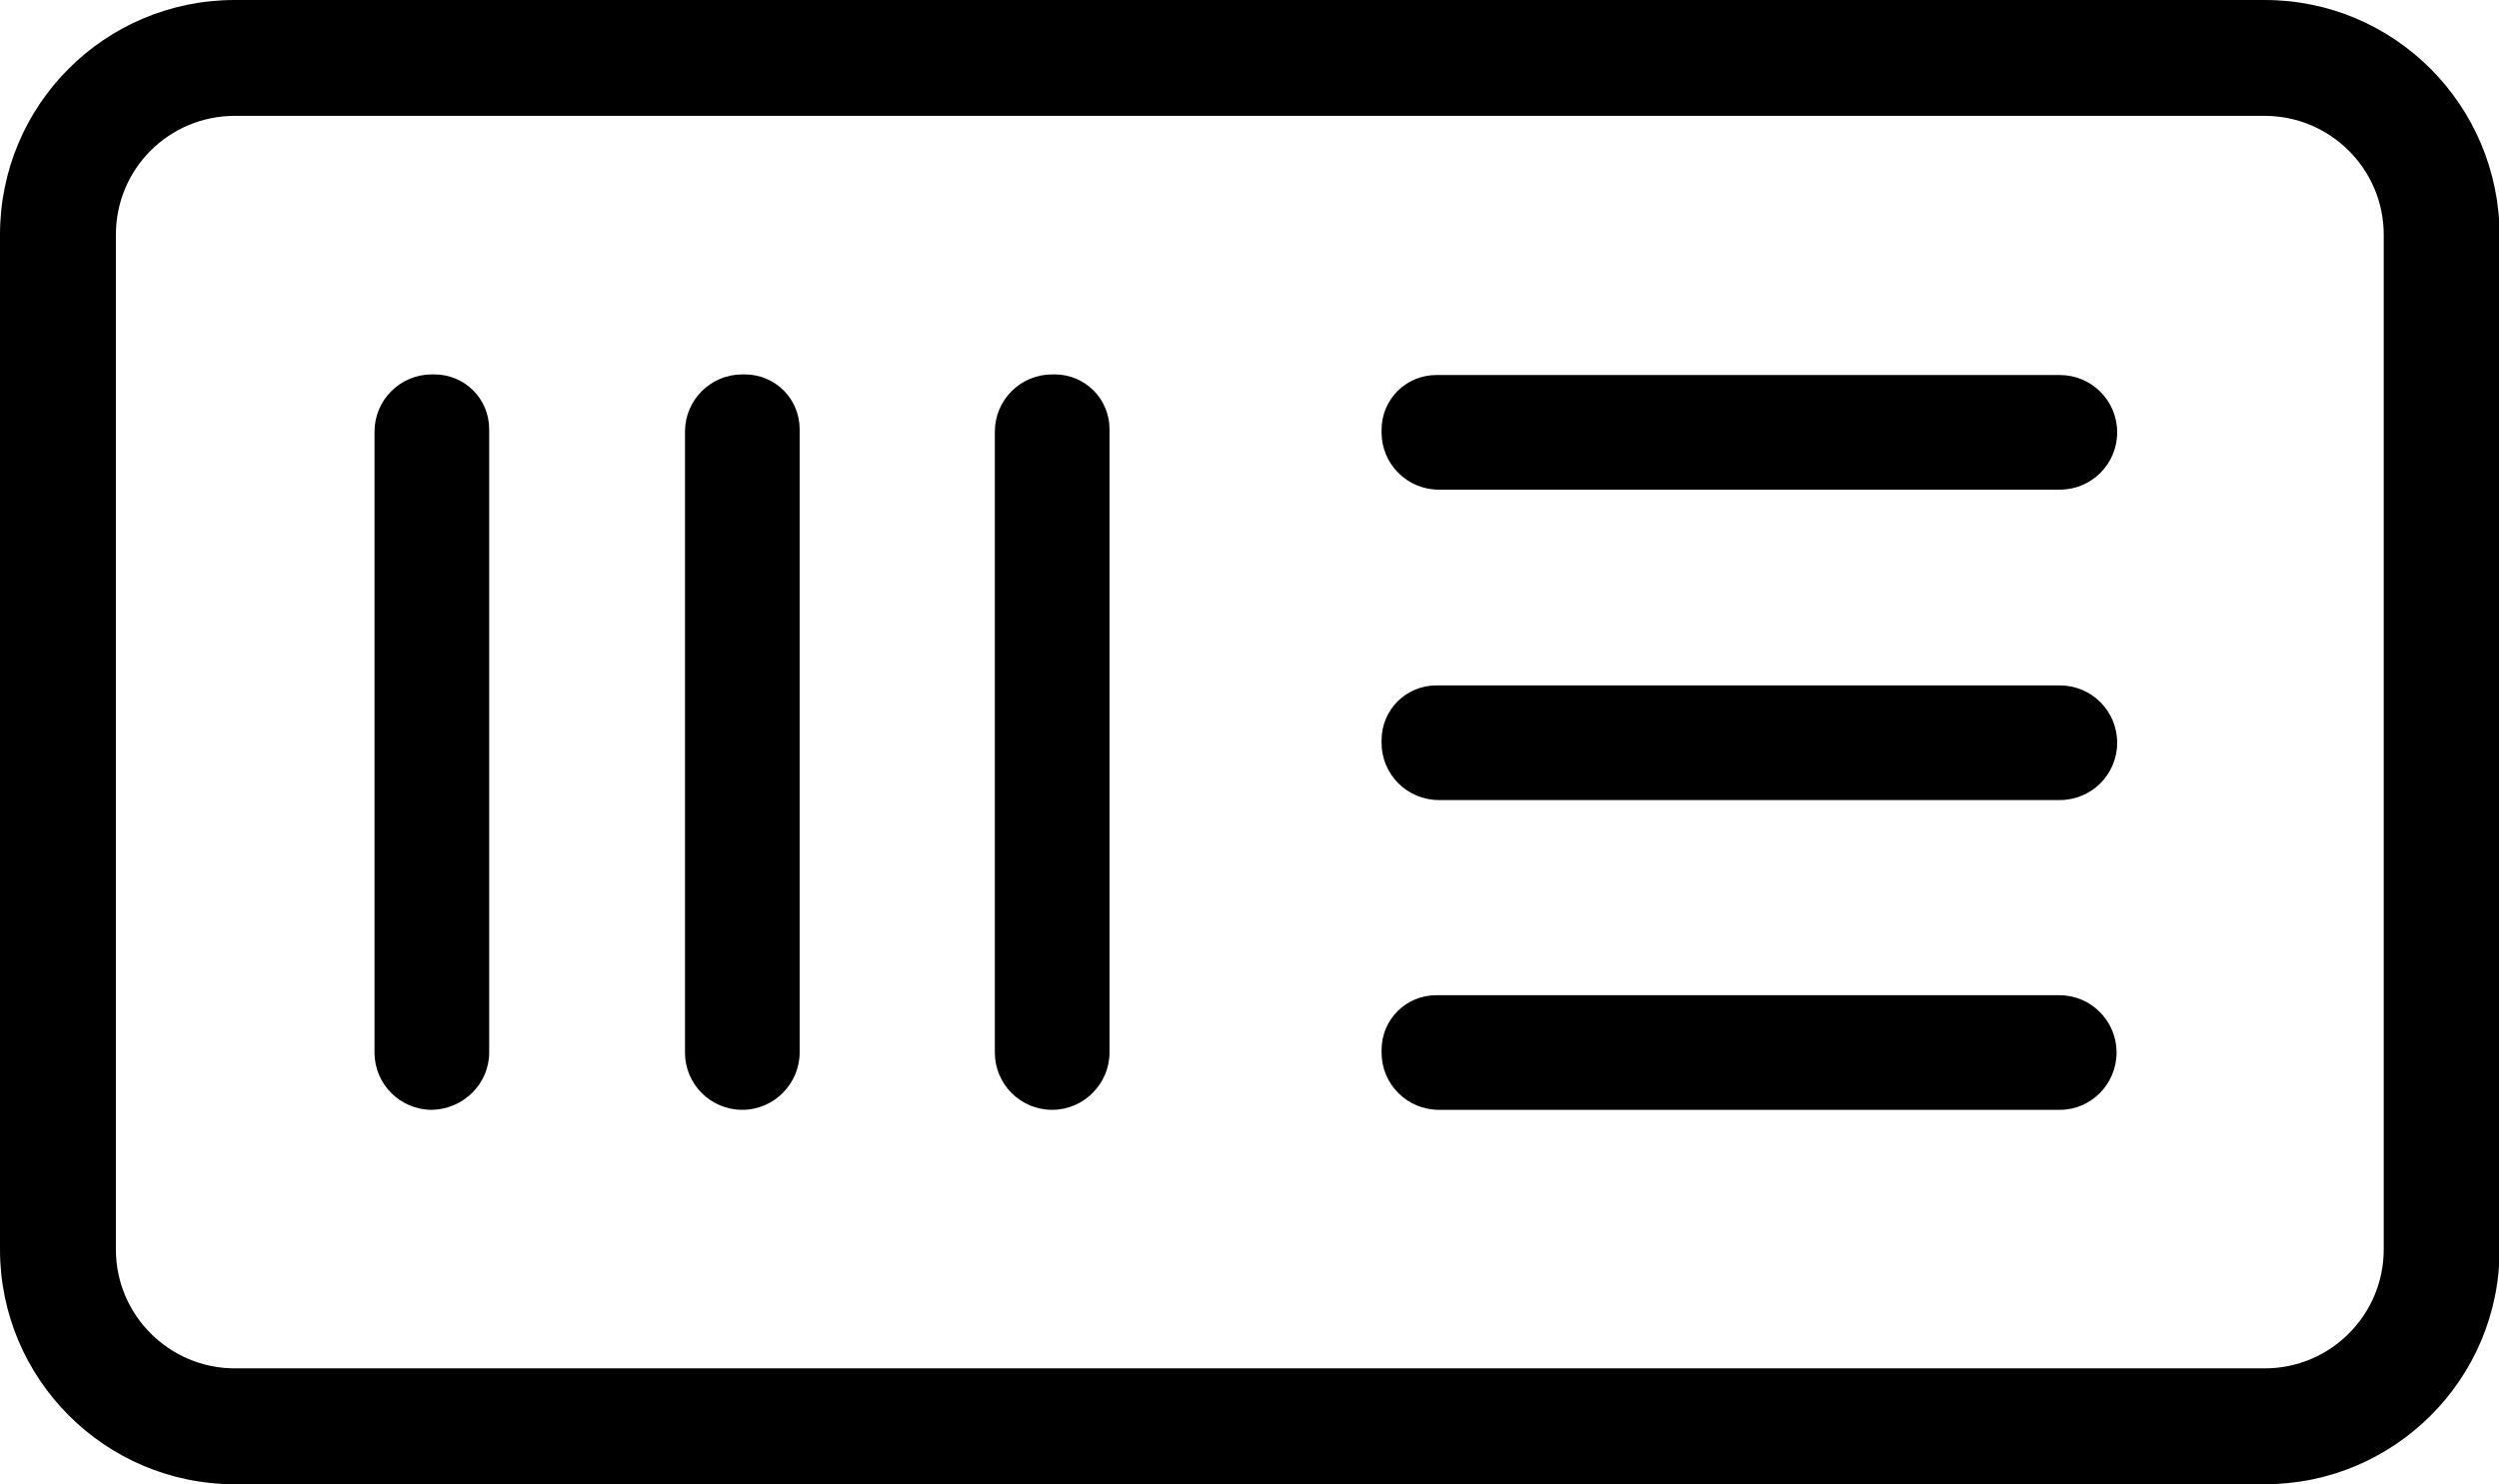
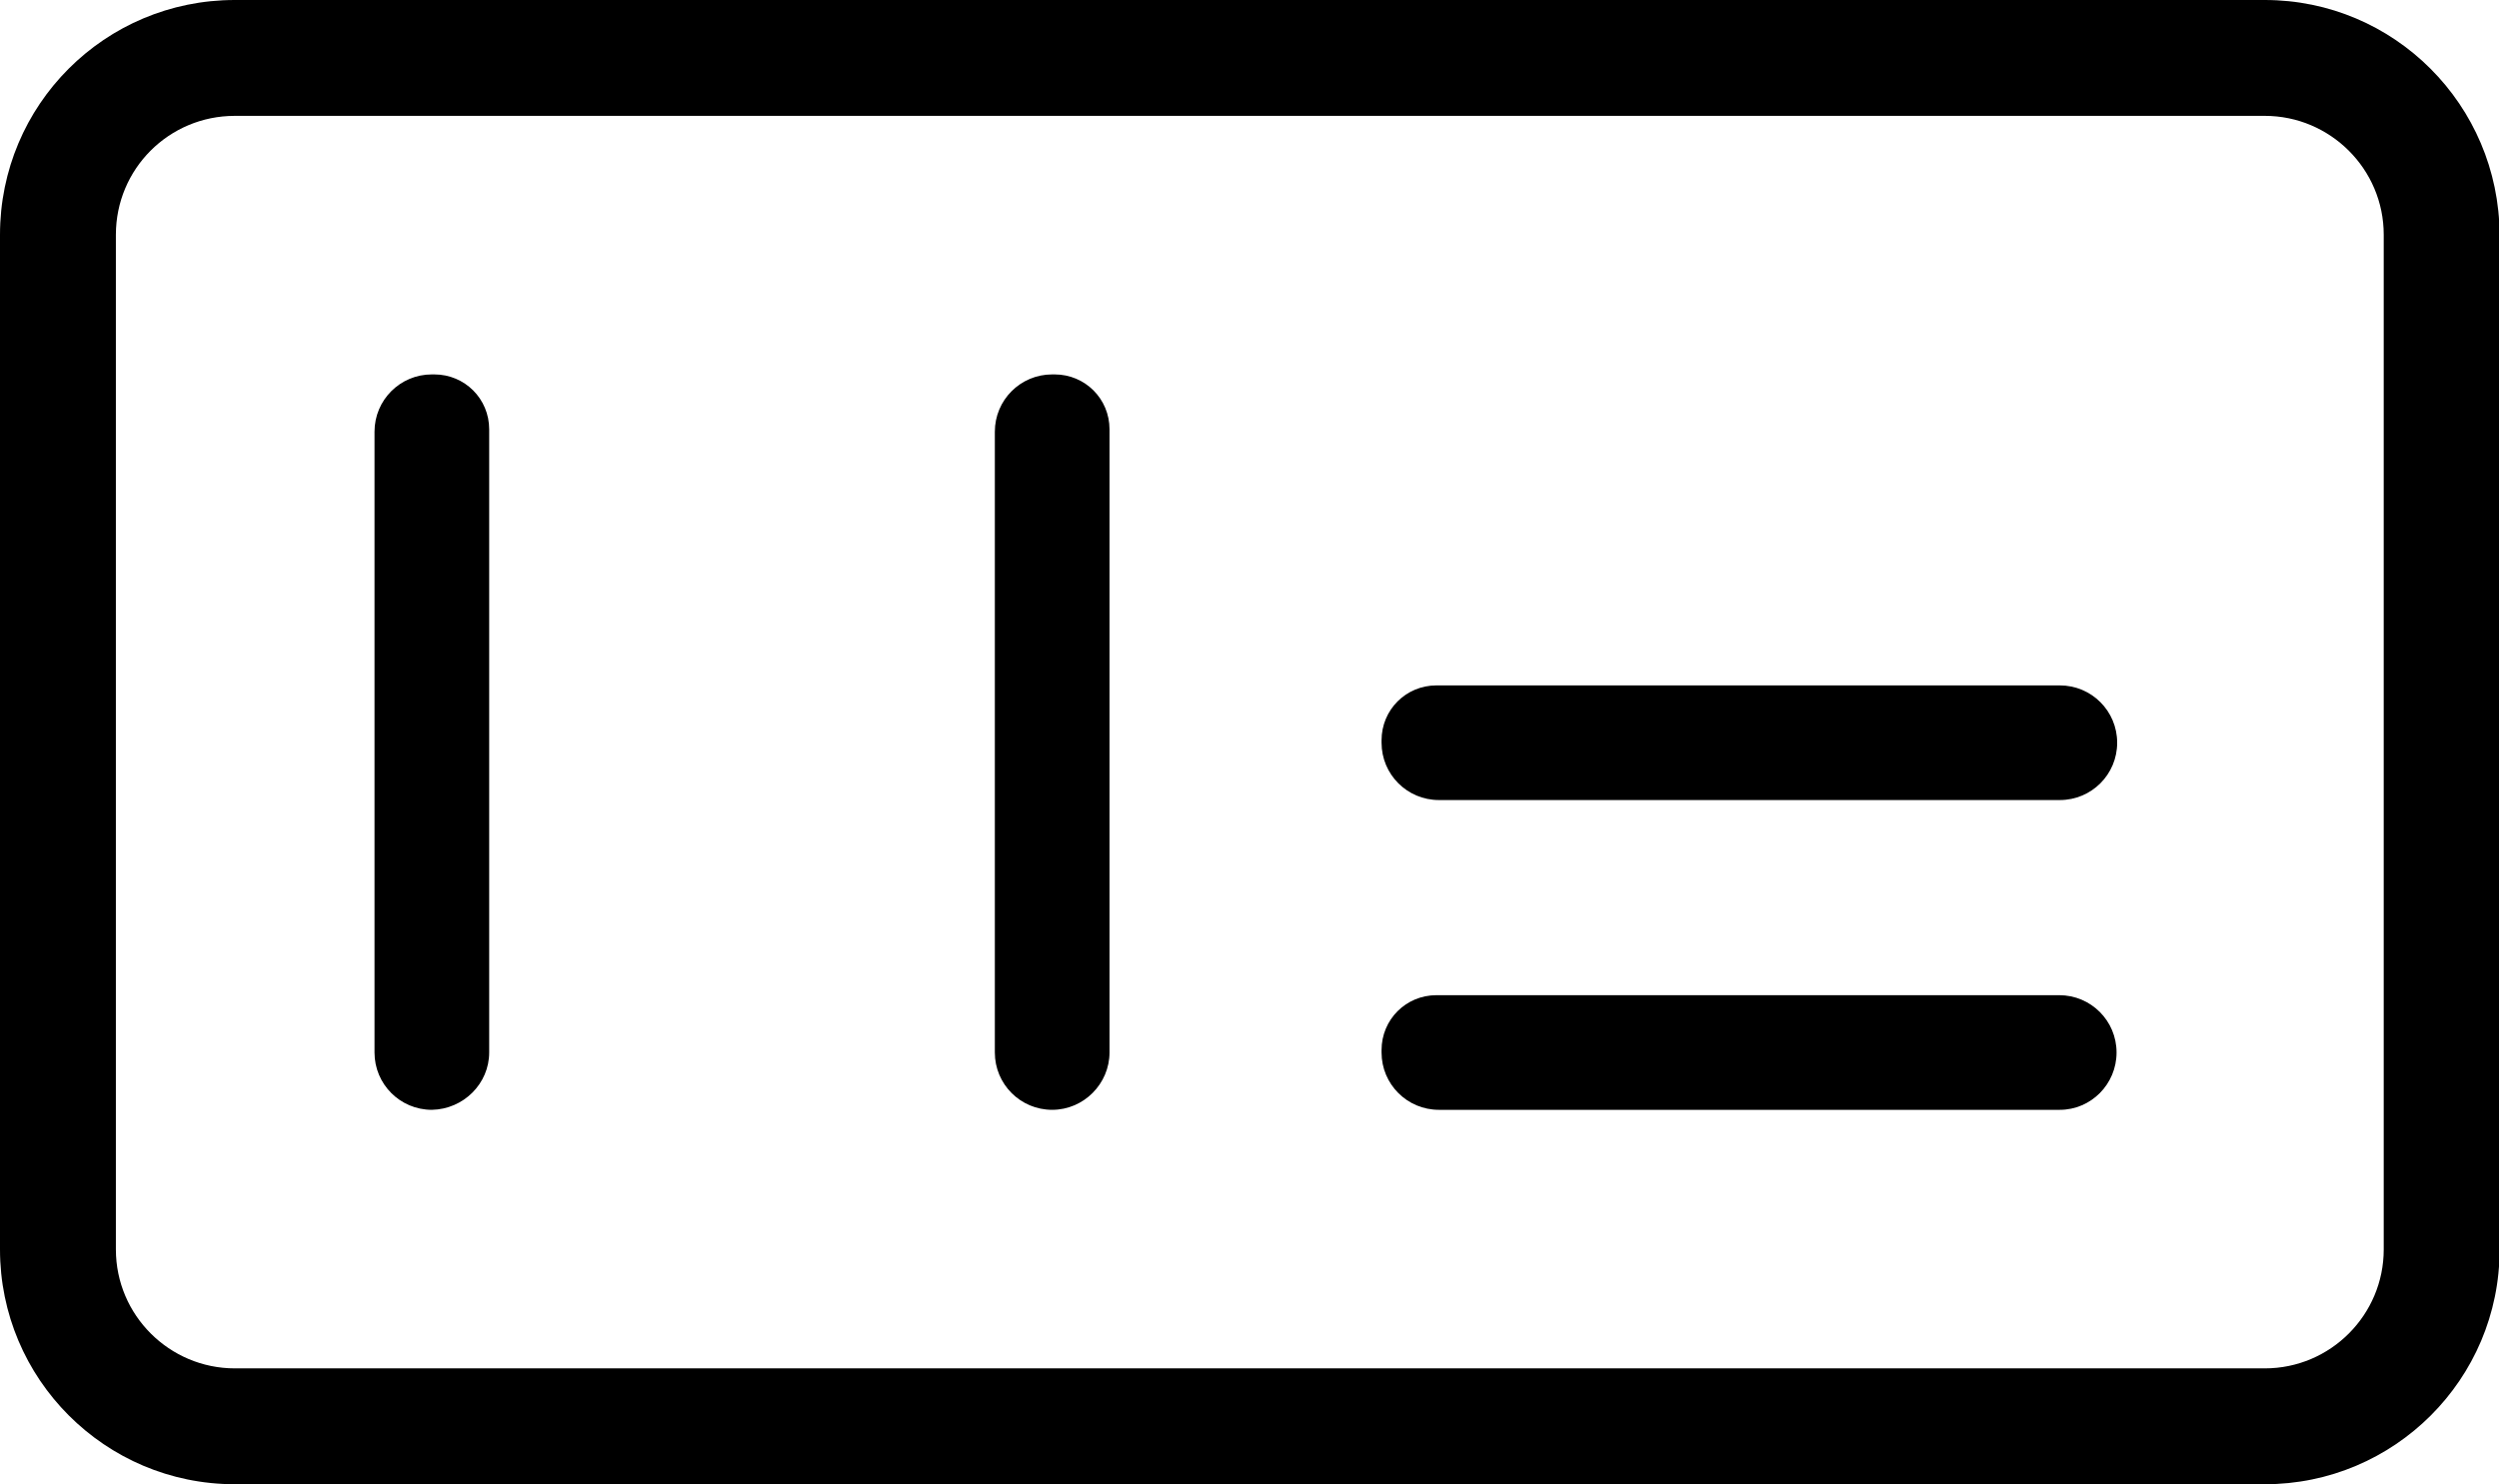
<svg xmlns="http://www.w3.org/2000/svg" version="1.1" id="Layer_1" x="0px" y="0px" width="409.7px" height="243.4px" viewBox="0 0 409.7 243.4" style="enable-background:new 0 0 409.7 243.4;" xml:space="preserve">
  <g>
    <path d="M347,172.6c0-5.2-4.2-9.4-9.4-9.4H235.5c-5,0-9,4-9,9v0.4c0,5.2,4.2,9.4,9.4,9.4h101.8C342.8,182,347,177.8,347,172.6z" />
    <path d="M226.5,121.4v0.4c0,5.2,4.2,9.4,9.4,9.4h101.8c5.2,0,9.4-4.2,9.4-9.4s-4.2-9.4-9.4-9.4H235.5   C230.5,112.4,226.5,116.4,226.5,121.4z" />
-     <path d="M226.5,70.5v0.4c0,5.2,4.2,9.4,9.4,9.4h101.8c5.2,0,9.4-4.2,9.4-9.4s-4.2-9.4-9.4-9.4H235.5   C230.5,61.5,226.5,65.5,226.5,70.5z" />
    <path d="M80.2,172.6V70.4c0-5-4-9-9-9h-0.4c-5.2,0-9.4,4.2-9.4,9.4l0,101.8c0,5.2,4.2,9.4,9.4,9.4C76,181.9,80.2,177.7,80.2,172.6z   " />
-     <path d="M131.1,172.6V70.4c0-5-4-9-9-9h-0.4c-5.2,0-9.4,4.2-9.4,9.4v101.8c0,5.2,4.2,9.4,9.4,9.4S131.1,177.7,131.1,172.6z" />
    <path d="M181.9,172.6V70.4c0-5-4-9-9-9h-0.4c-5.2,0-9.4,4.2-9.4,9.4v101.8c0,5.2,4.2,9.4,9.4,9.4S181.9,177.7,181.9,172.6z" />
  </g>
  <g>
    <path d="M371.3,19c10.7,0,19.5,8.7,19.5,19.5v166.4c0,10.7-8.7,19.5-19.5,19.5H38.5c-10.7,0-19.5-8.7-19.5-19.5V38.5   C19,27.7,27.7,19,38.5,19H371.3 M371.3,0H38.5C17.2,0,0,17.2,0,38.5v166.4c0,21.2,17.2,38.5,38.5,38.5h332.8   c21.2,0,38.5-17.2,38.5-38.5V38.5C409.7,17.2,392.5,0,371.3,0L371.3,0z" />
  </g>
</svg>